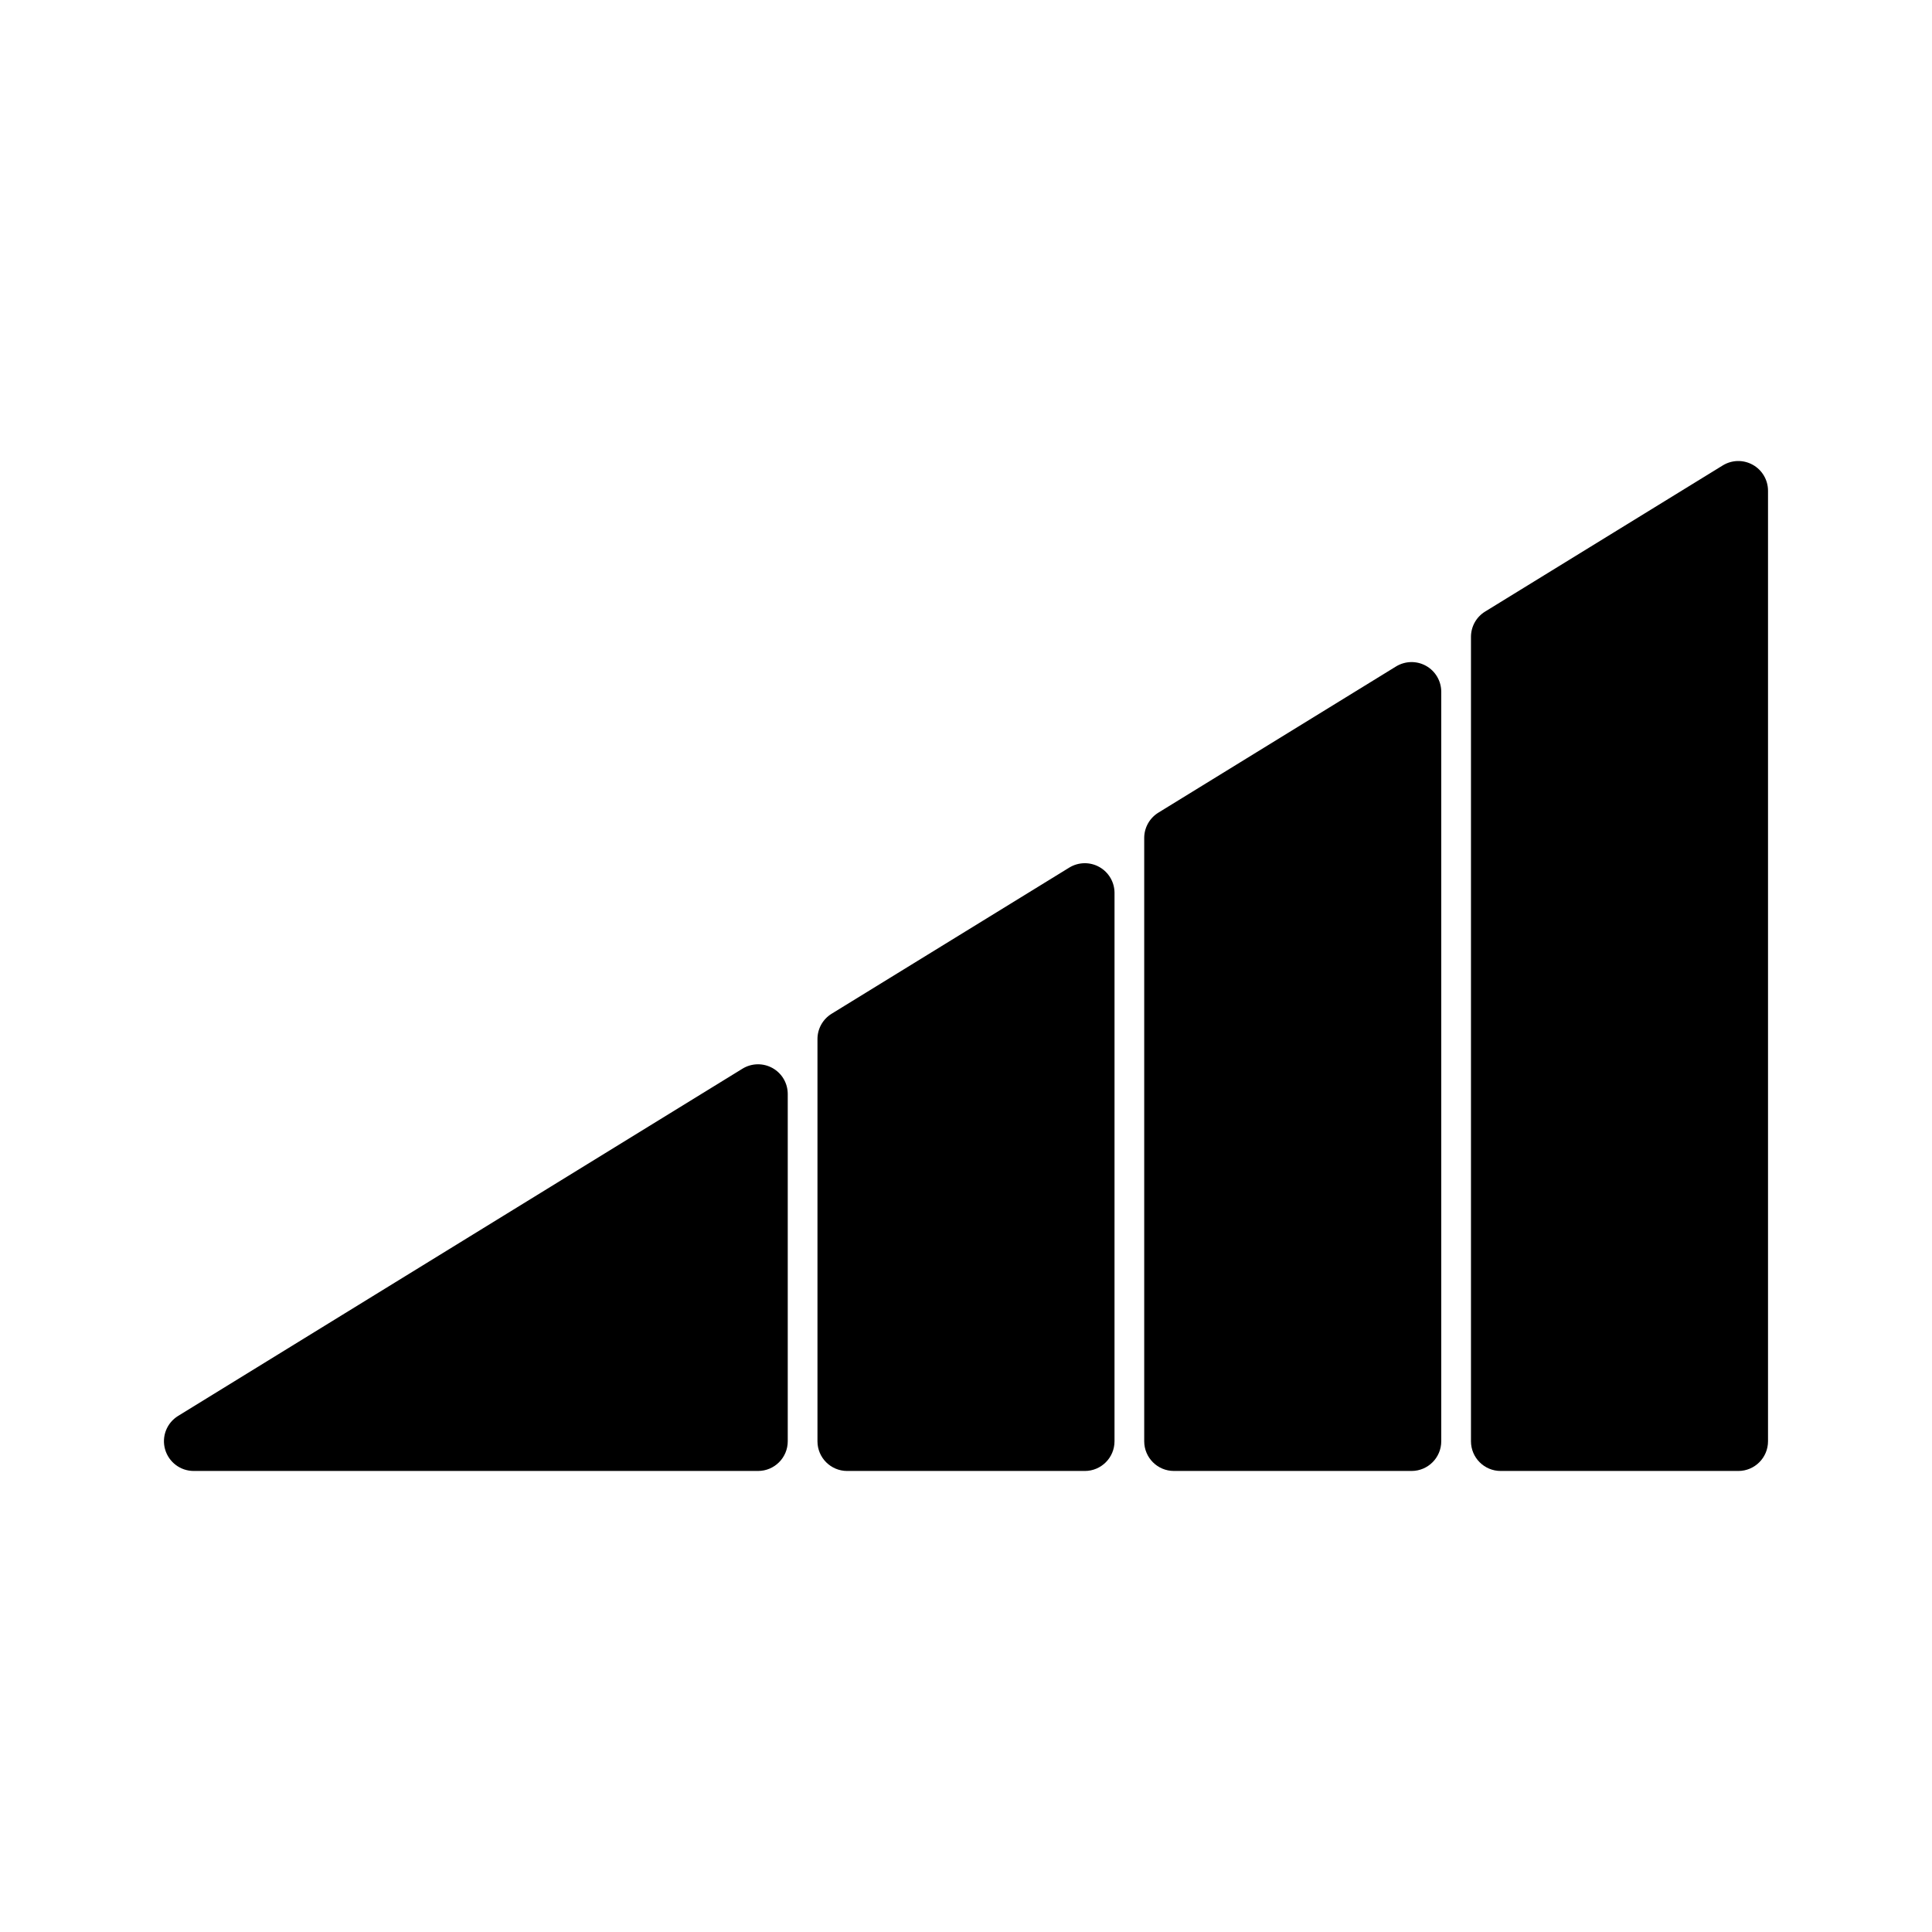
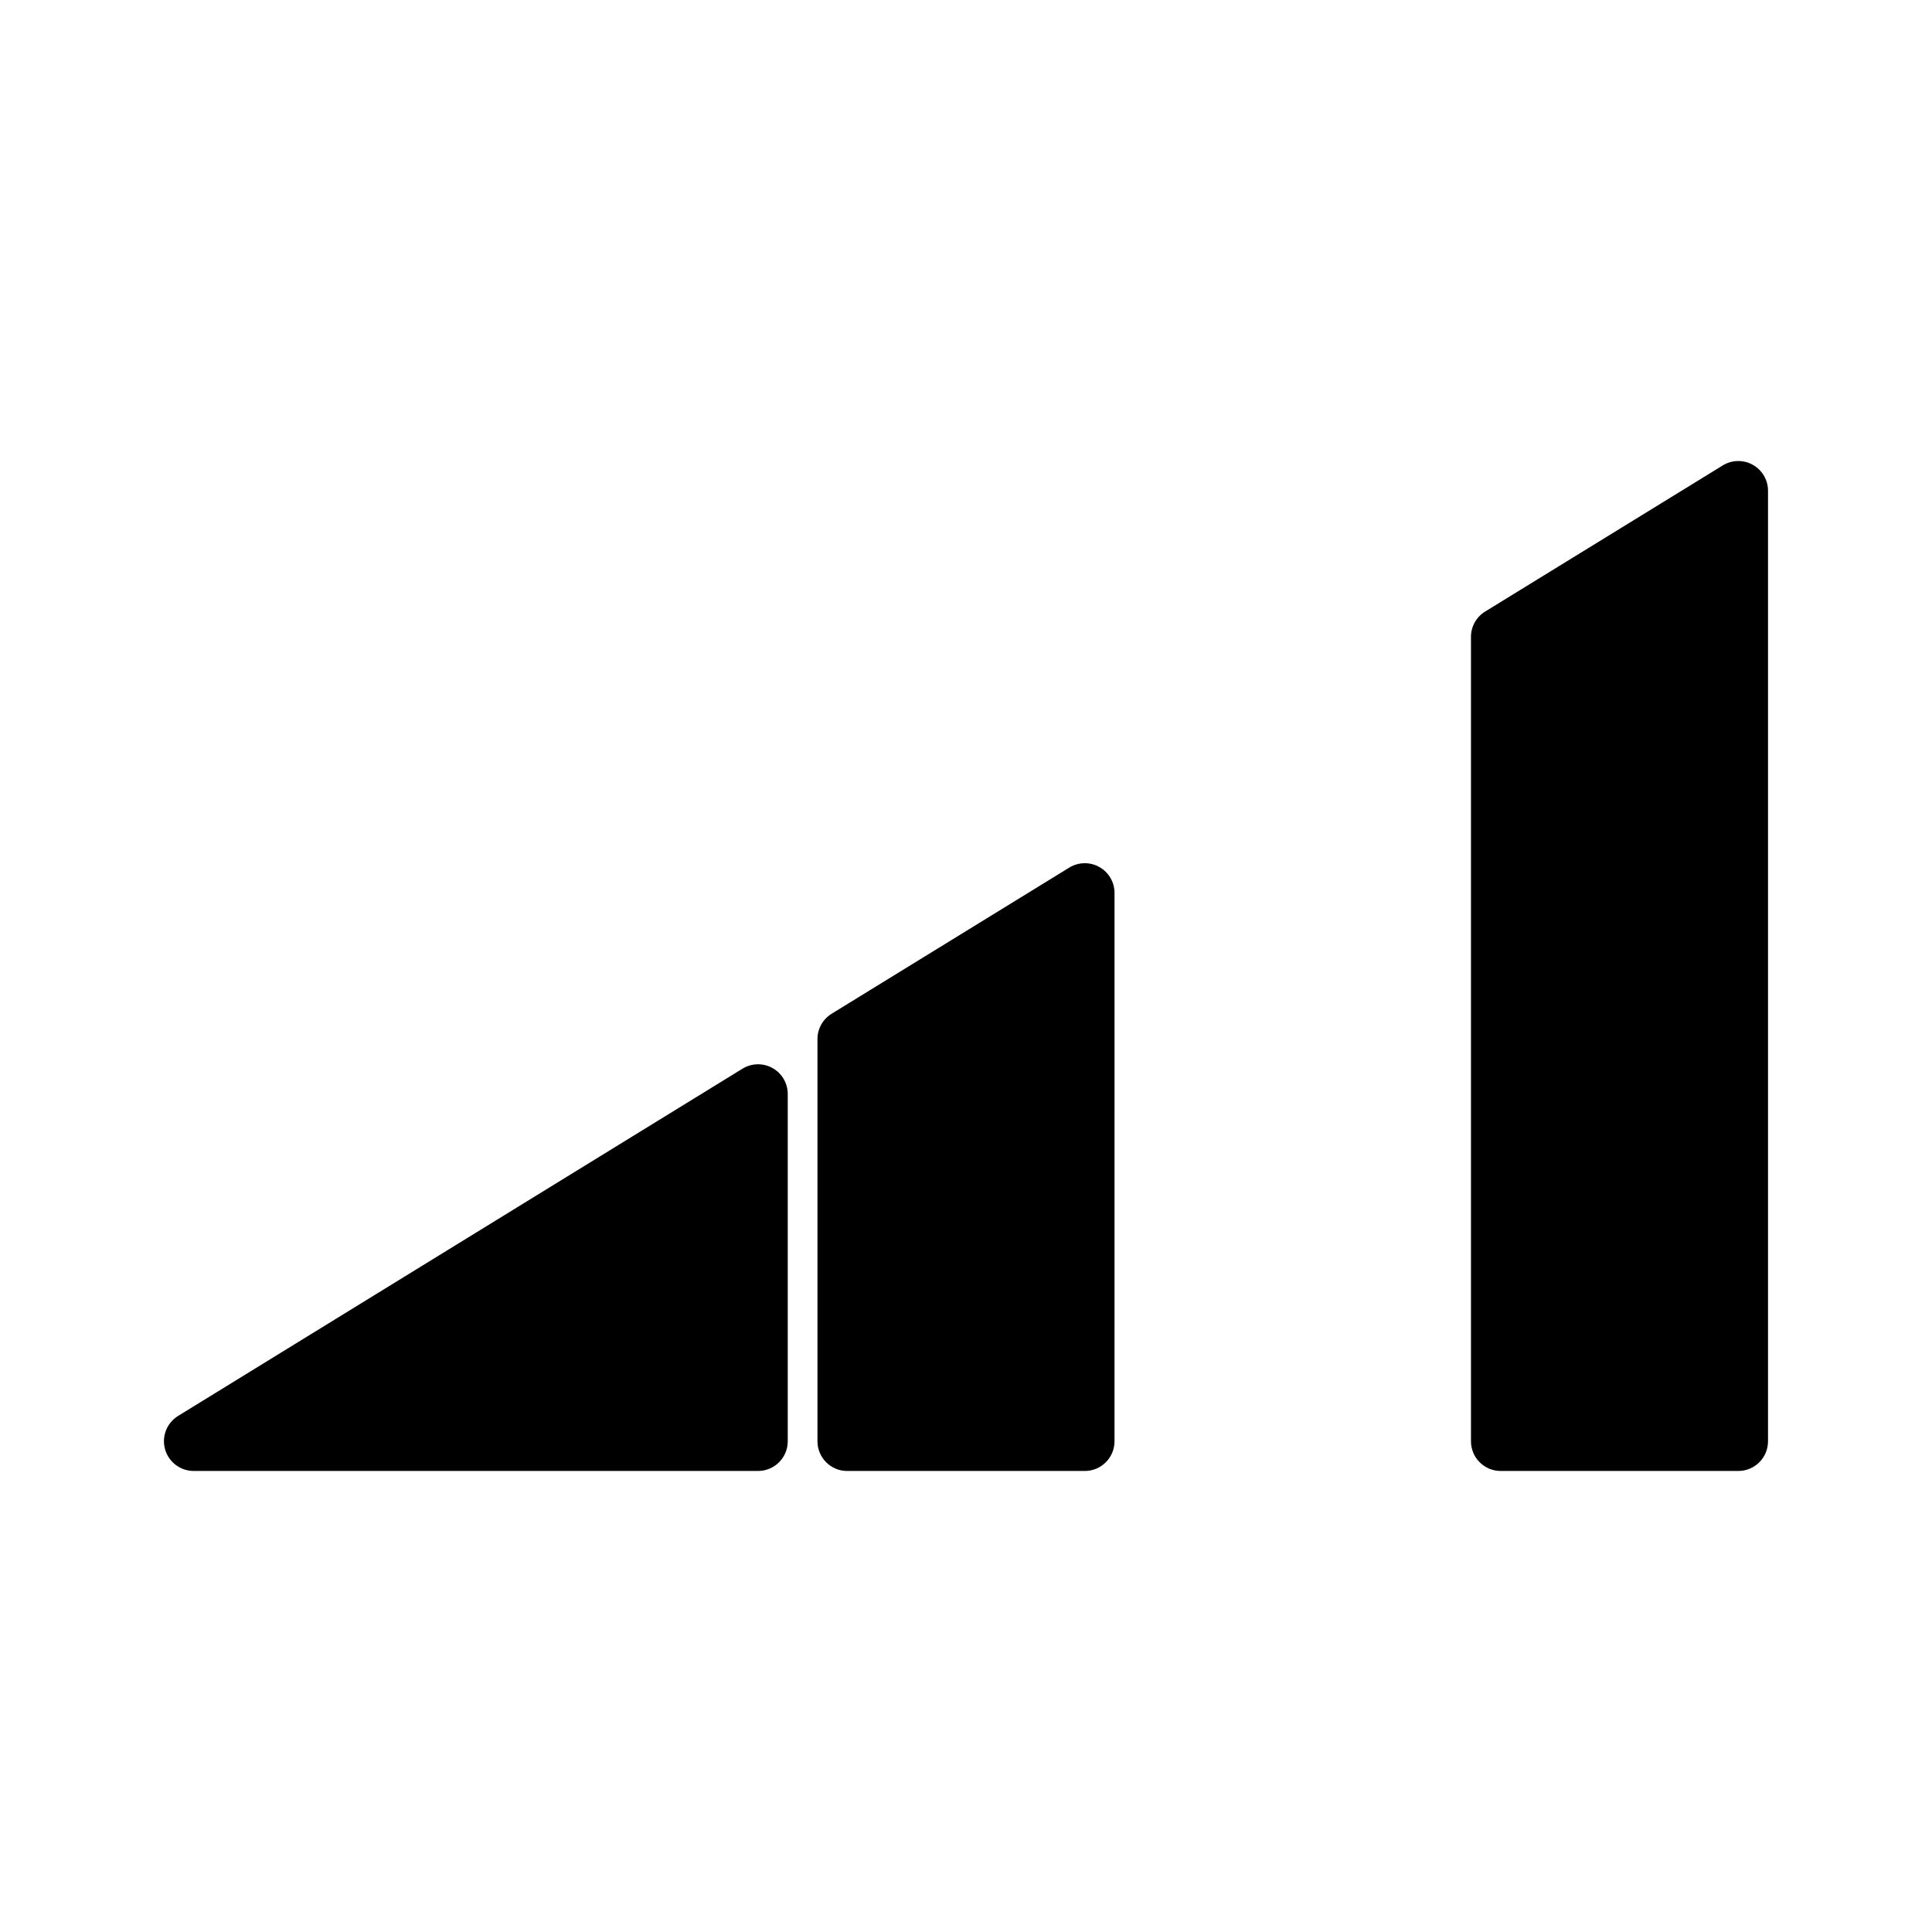
<svg xmlns="http://www.w3.org/2000/svg" fill="#000000" width="800px" height="800px" version="1.1" viewBox="144 144 512 512">
  <g>
    <path d="m348.73 427.05c-2.488-1.395-5.543-1.324-7.965 0.164l-149.57 92.023c-3 1.844-4.41 5.457-3.449 8.848 0.965 3.394 4.059 5.734 7.574 5.734h149.57c4.344 0 7.871-3.519 7.871-7.871v-92.027c0-2.856-1.543-5.484-4.031-6.871z" />
    <path d="m435.33 373.76c-2.488-1.395-5.535-1.324-7.965 0.164l-62.977 38.73c-2.332 1.434-3.75 3.969-3.75 6.707v106.59c0 4.352 3.527 7.871 7.871 7.871h62.977c4.344 0 7.871-3.519 7.871-7.871l0.004-145.32c0-2.848-1.543-5.477-4.031-6.871z" />
-     <path d="m521.92 320.46c-2.488-1.395-5.535-1.324-7.965 0.164l-62.977 38.738c-2.332 1.441-3.75 3.977-3.75 6.707v159.88c0 4.352 3.527 7.871 7.871 7.871h62.977c4.344 0 7.871-3.519 7.871-7.871v-198.61c0-2.859-1.543-5.488-4.027-6.879z" />
    <path d="m608.51 267.18c-2.488-1.395-5.535-1.332-7.965 0.164l-62.977 38.73c-2.332 1.434-3.746 3.965-3.746 6.707v213.17c0 4.352 3.527 7.871 7.871 7.871h62.977c4.344 0 7.871-3.519 7.871-7.871v-251.9c0-2.852-1.543-5.481-4.031-6.871z" />
  </g>
</svg>